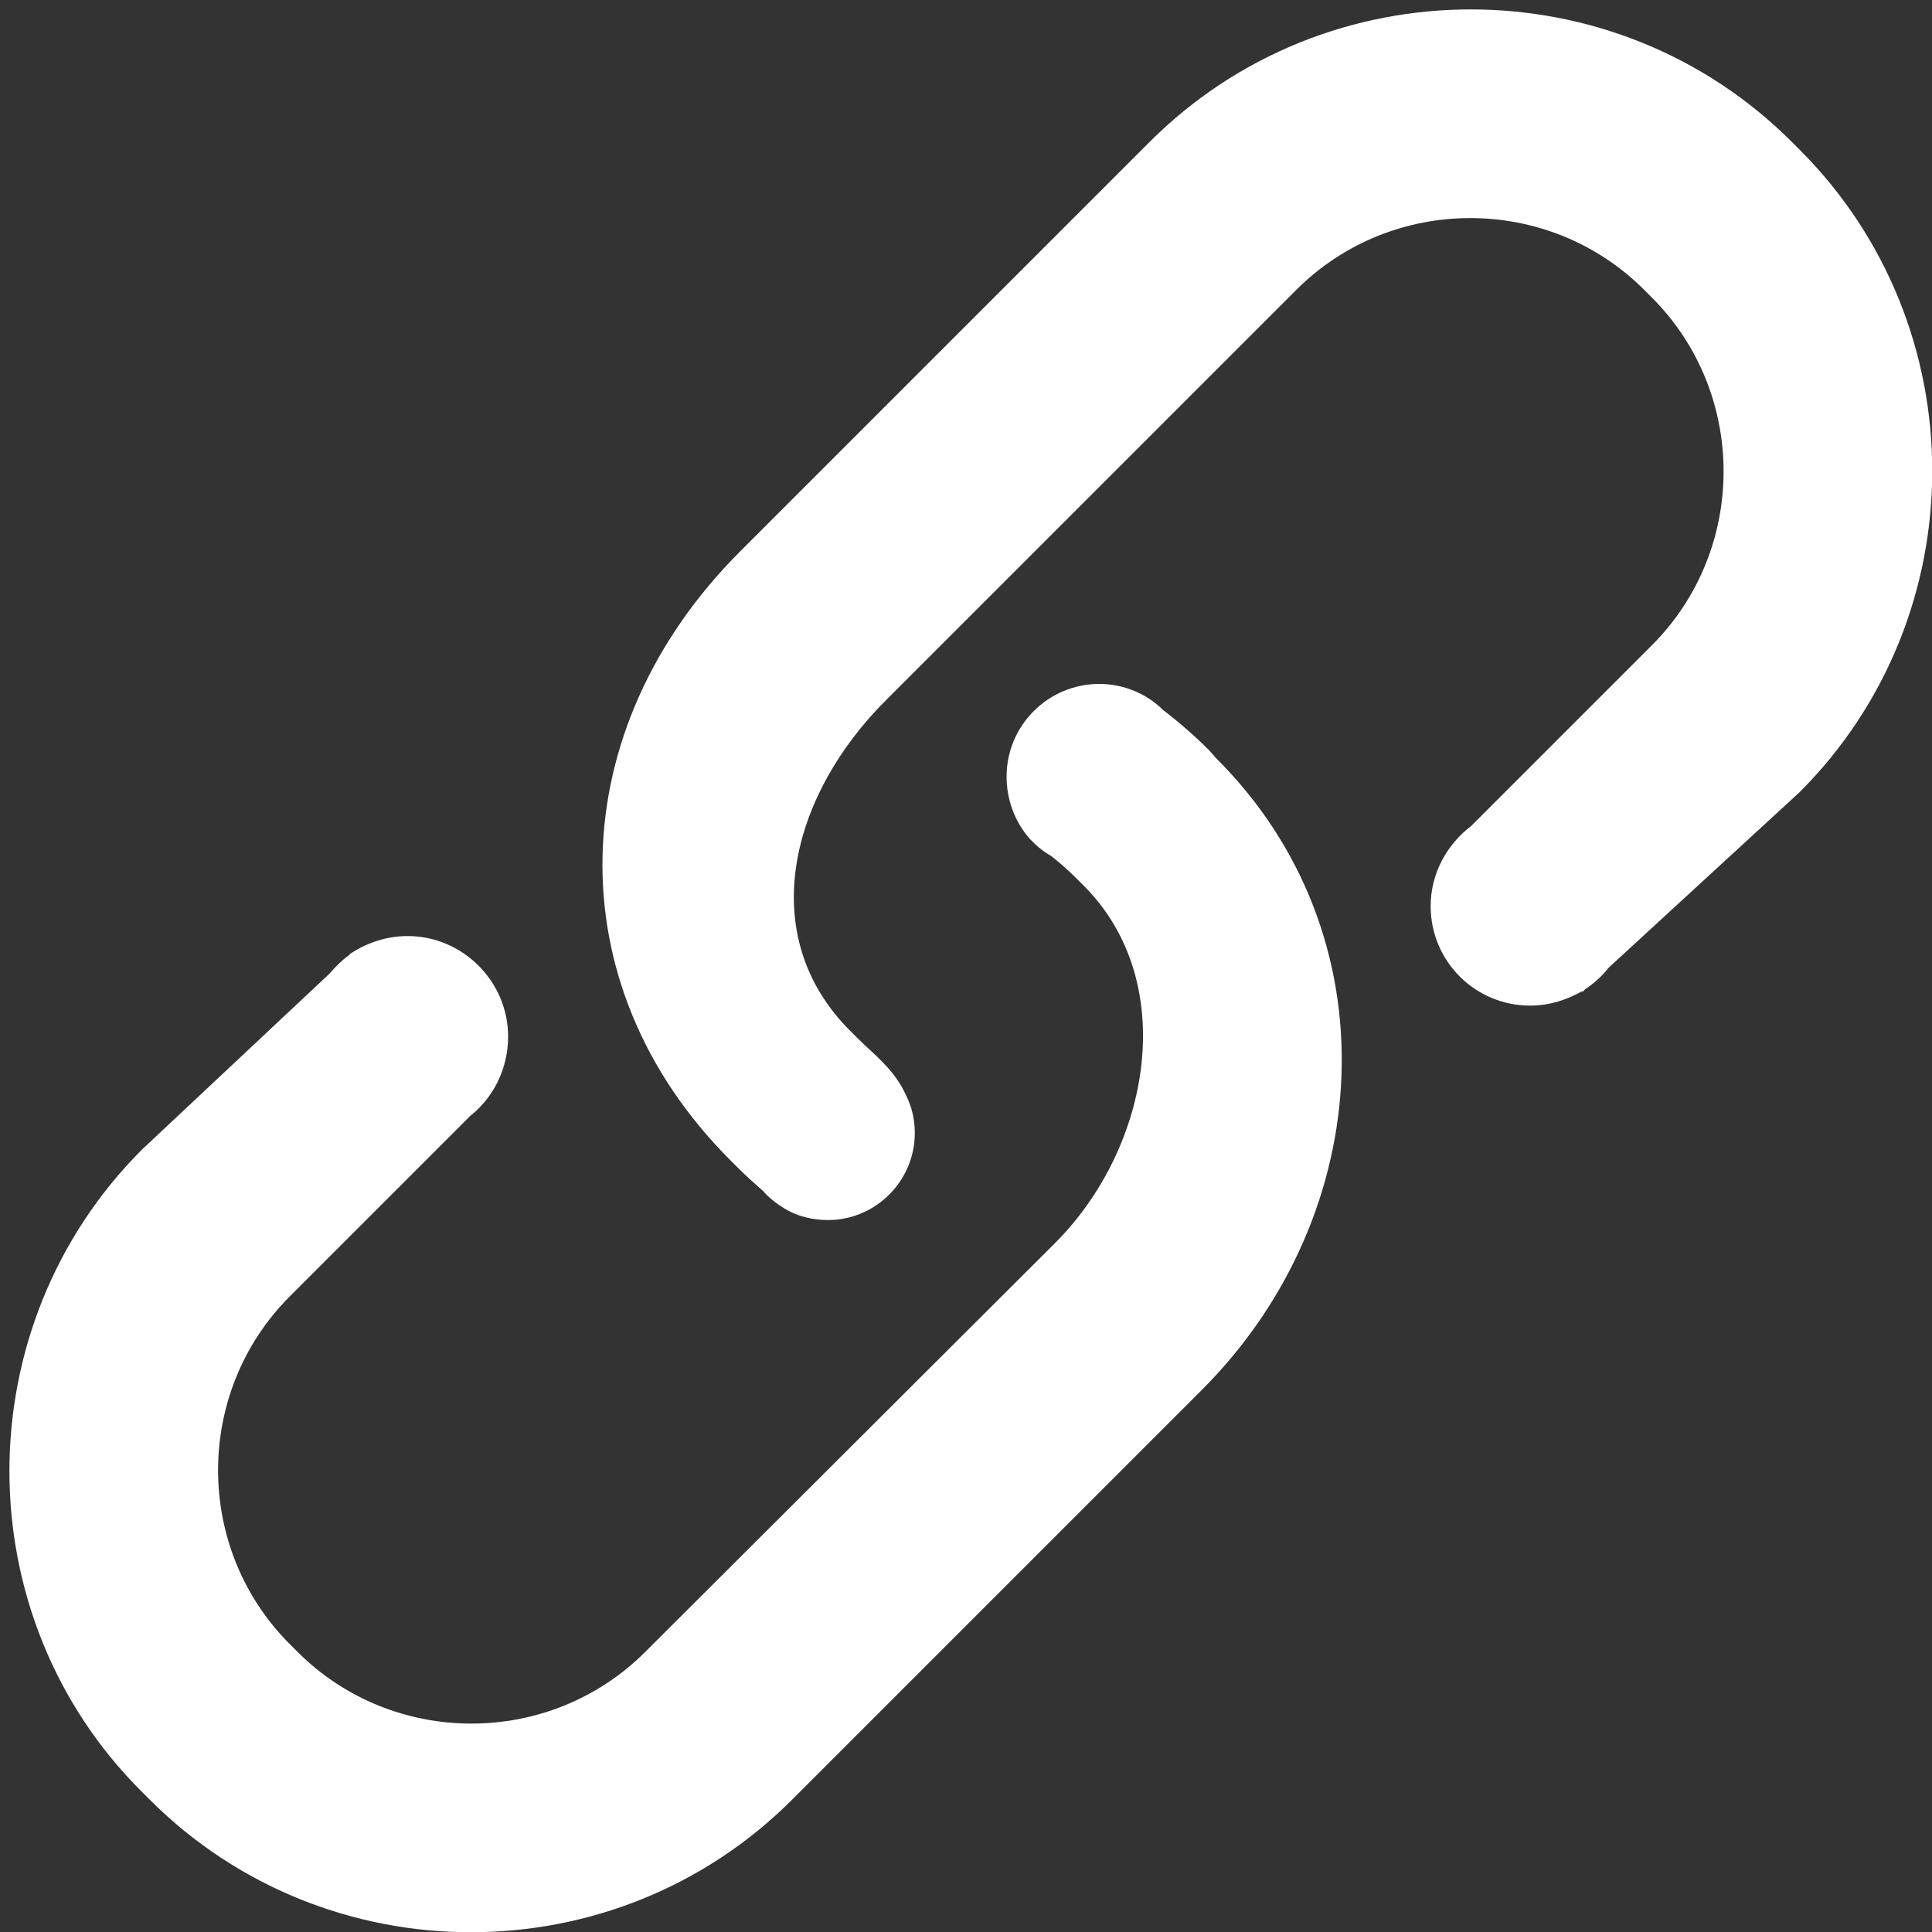
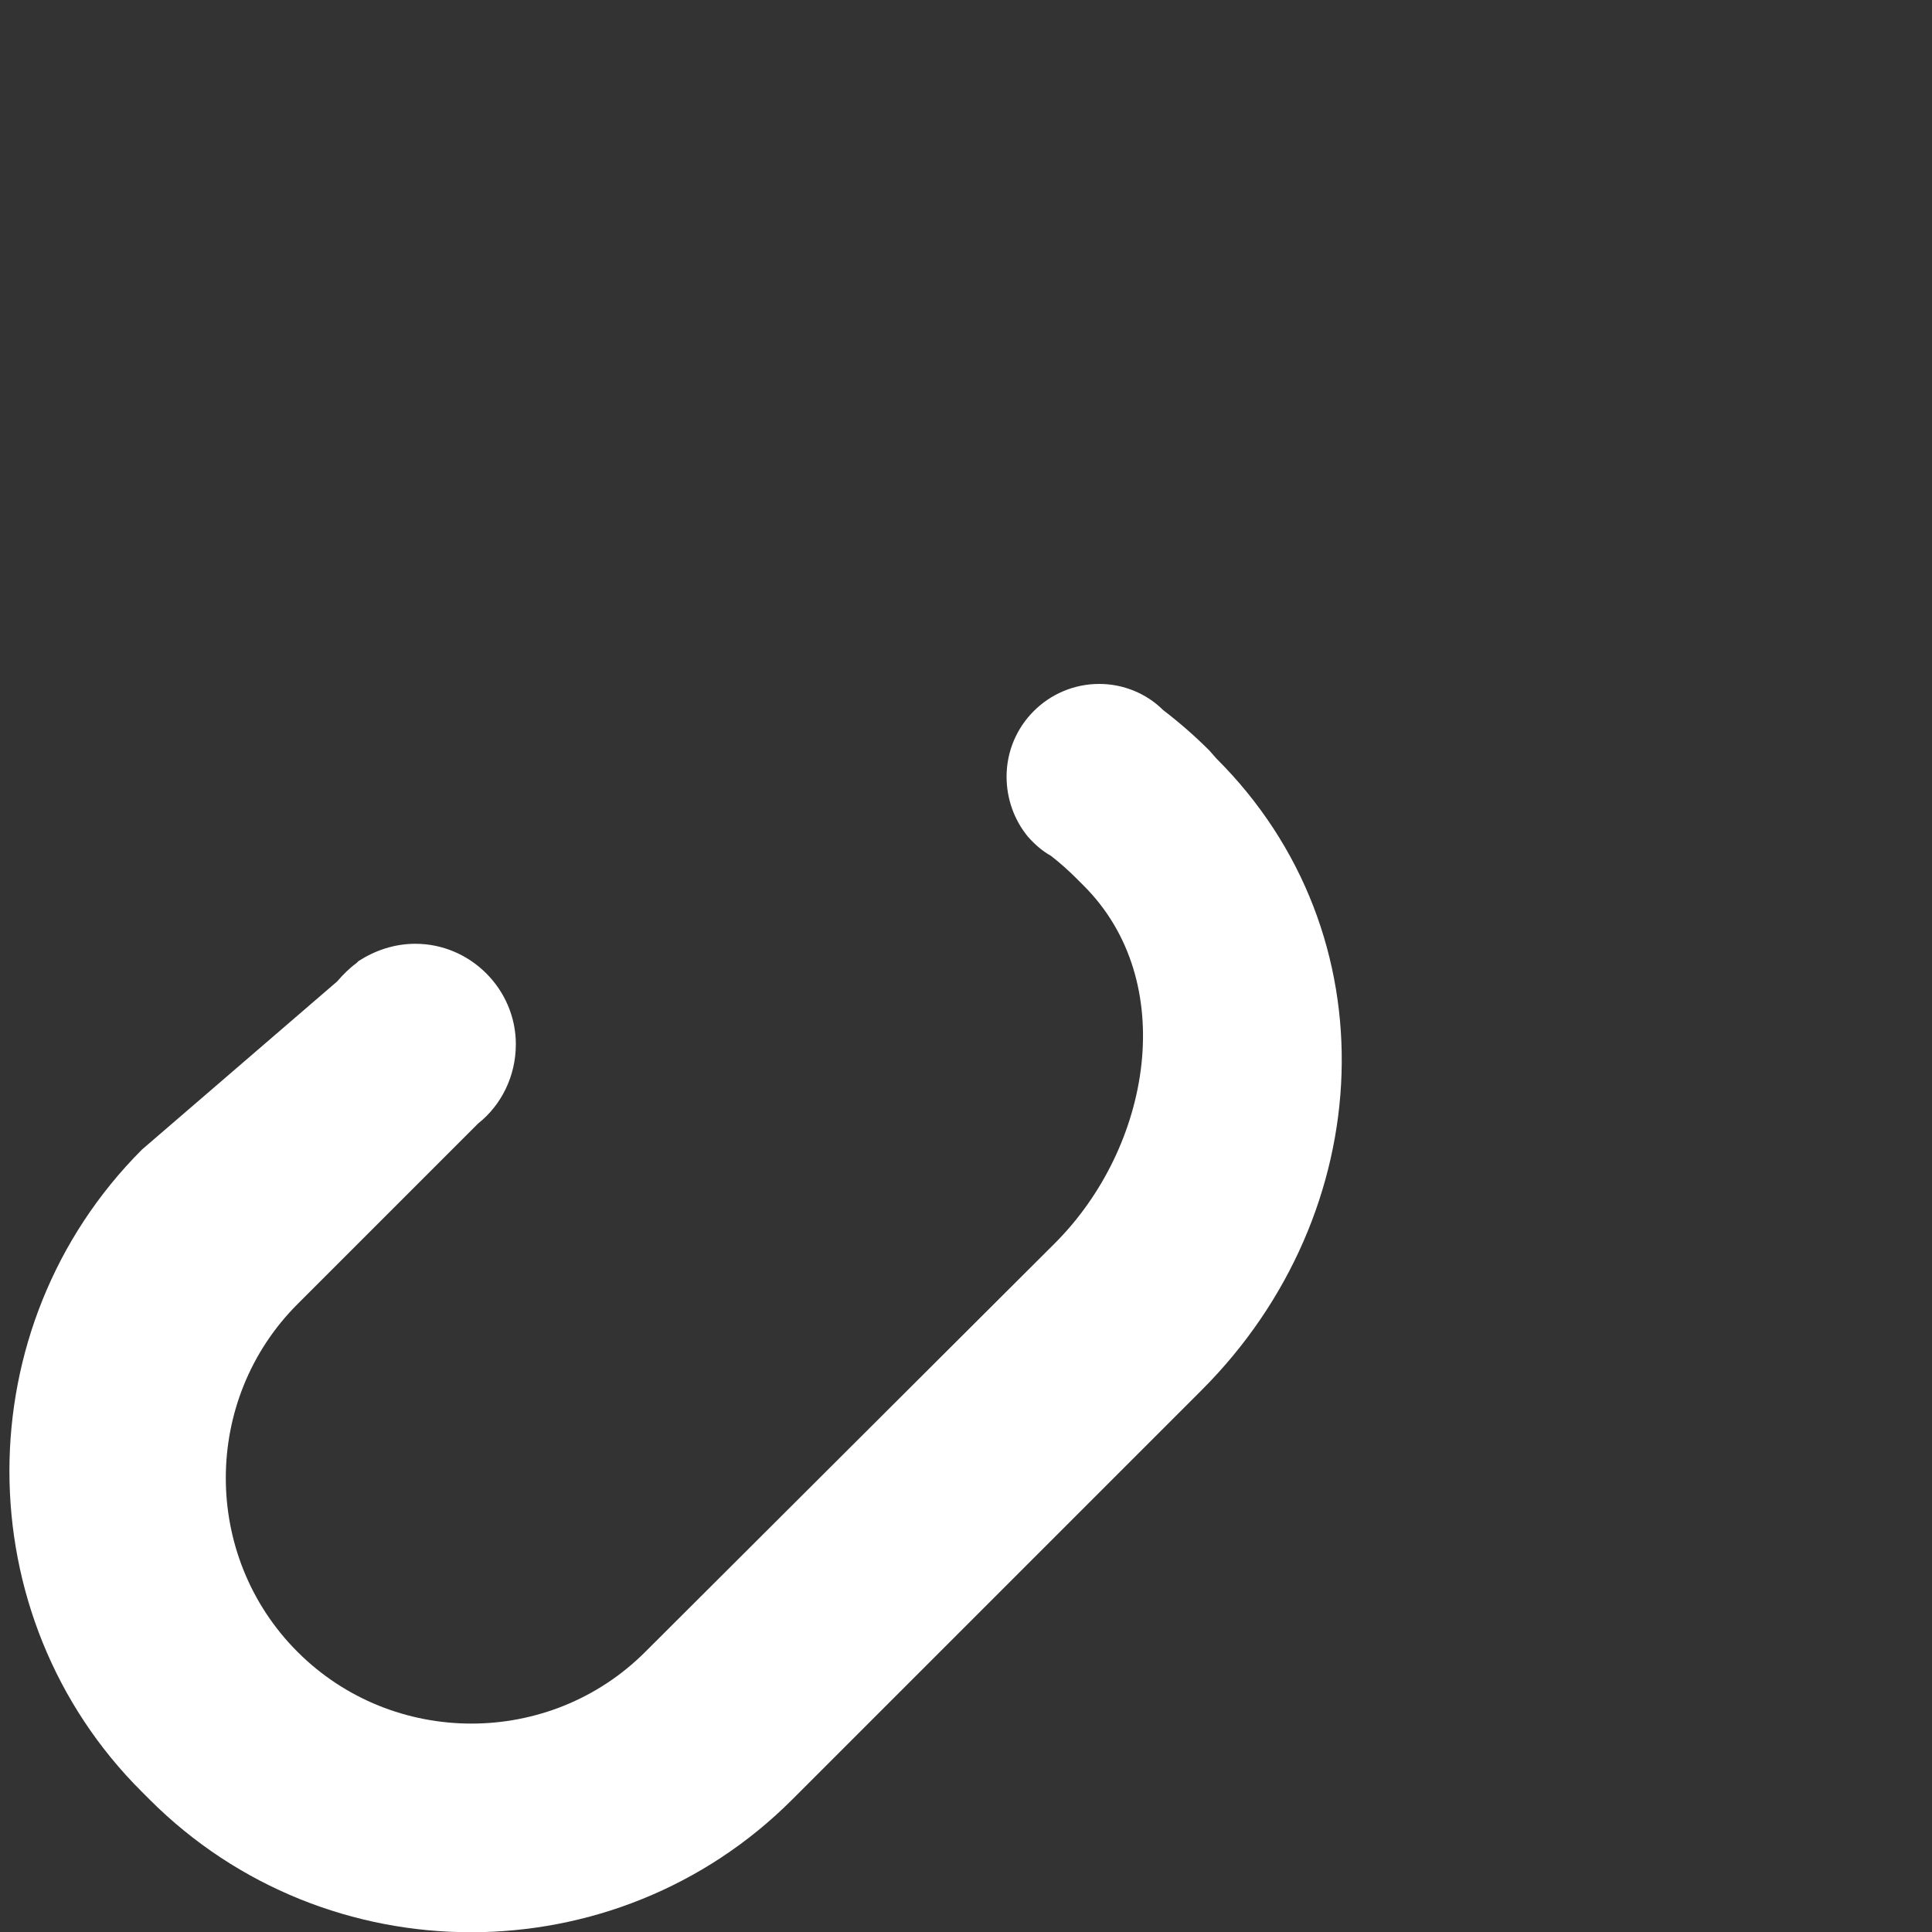
<svg xmlns="http://www.w3.org/2000/svg" version="1.1" id="图层_1" x="0px" y="0px" viewBox="0 0 200 200" style="enable-background:new 0 0 200 200;" xml:space="preserve">
  <rect x="0" y="0" width="200" height="200" fill="#333333" stroke="none" />
  <style type="text/css">
	.st0{fill:#FFFFFF;}
</style>
-   <path class="st0" d="M125.2,77.7c-1.5-1.5-3.1-2.9-4.8-4.2l0,0c-1.7-1.7-4.1-2.7-6.6-2.7c-5.3,0-9.6,4.3-9.6,9.6  c0,2.3,0.8,4.5,2.2,6.2h0c0,0,0,0,0,0c0.7,0.8,1.5,1.5,2.4,2c0.9,0.7,1.8,1.5,2.6,2.3l0.8,0.8c9.9,9.9,7,27-3,37L66.8,171  c-9.9,9.9-26.1,9.9-36,0l-0.8-0.8c-9.9-9.9-9.9-26.1,0-36l18.7-18.7c2.4-1.9,3.9-4.9,3.9-8.2c0-5.7-4.7-10.4-10.4-10.4  c-2.2,0-4.2,0.7-5.9,1.8c0,0,0,0,0,0l-0.2,0.2c-0.7,0.5-1.4,1.2-2,1.9L14.7,119c-18.3,18.3-18.3,48.3,0,66.5l0.8,0.8  c18.3,18.3,48.2,18.3,66.5,0l42.4-42.4c18.3-18.3,19.8-47.2,1.5-65.4L125.2,77.7z" />
-   <path class="st0" d="M186.3,15.5l-0.8-0.8c-18.3-18.3-48.2-18.3-66.5,0L76.6,57.1c-18.3,18.3-19.3,44.7-1,63l0.8,0.8  c0.8,0.8,1.7,1.6,2.6,2.4c0.6,0.7,1.4,1.3,2.2,1.8c0,0,0,0,0,0l0,0c1.3,0.8,2.9,1.2,4.5,1.2c5,0,9-4.1,9-9c0-1.4-0.3-2.7-0.9-3.9  l0,0c-1.2-2.7-3.4-4.3-5-5.9l-0.8-0.8c-9.9-9.9-6.2-24.4,3.8-34.3L134.2,30c9.9-9.9,26.1-9.9,36,0l0.8,0.8c9.9,9.9,9.9,26.1,0,36  l-18.7,18.7c-2.5,1.9-4.2,4.9-4.2,8.3c0,5.7,4.6,10.3,10.3,10.3c2,0,3.8-0.6,5.4-1.5c0,0,0,0,0,0.1l0.3-0.3c0.9-0.6,1.7-1.3,2.4-2.2  L186.3,82C204.6,63.7,204.6,33.8,186.3,15.5z" />
+   <path class="st0" d="M125.2,77.7c-1.5-1.5-3.1-2.9-4.8-4.2l0,0c-1.7-1.7-4.1-2.7-6.6-2.7c-5.3,0-9.6,4.3-9.6,9.6  c0,2.3,0.8,4.5,2.2,6.2h0c0,0,0,0,0,0c0.7,0.8,1.5,1.5,2.4,2c0.9,0.7,1.8,1.5,2.6,2.3l0.8,0.8c9.9,9.9,7,27-3,37L66.8,171  c-9.9,9.9-26.1,9.9-36,0c-9.9-9.9-9.9-26.1,0-36l18.7-18.7c2.4-1.9,3.9-4.9,3.9-8.2c0-5.7-4.7-10.4-10.4-10.4  c-2.2,0-4.2,0.7-5.9,1.8c0,0,0,0,0,0l-0.2,0.2c-0.7,0.5-1.4,1.2-2,1.9L14.7,119c-18.3,18.3-18.3,48.3,0,66.5l0.8,0.8  c18.3,18.3,48.2,18.3,66.5,0l42.4-42.4c18.3-18.3,19.8-47.2,1.5-65.4L125.2,77.7z" />
</svg>